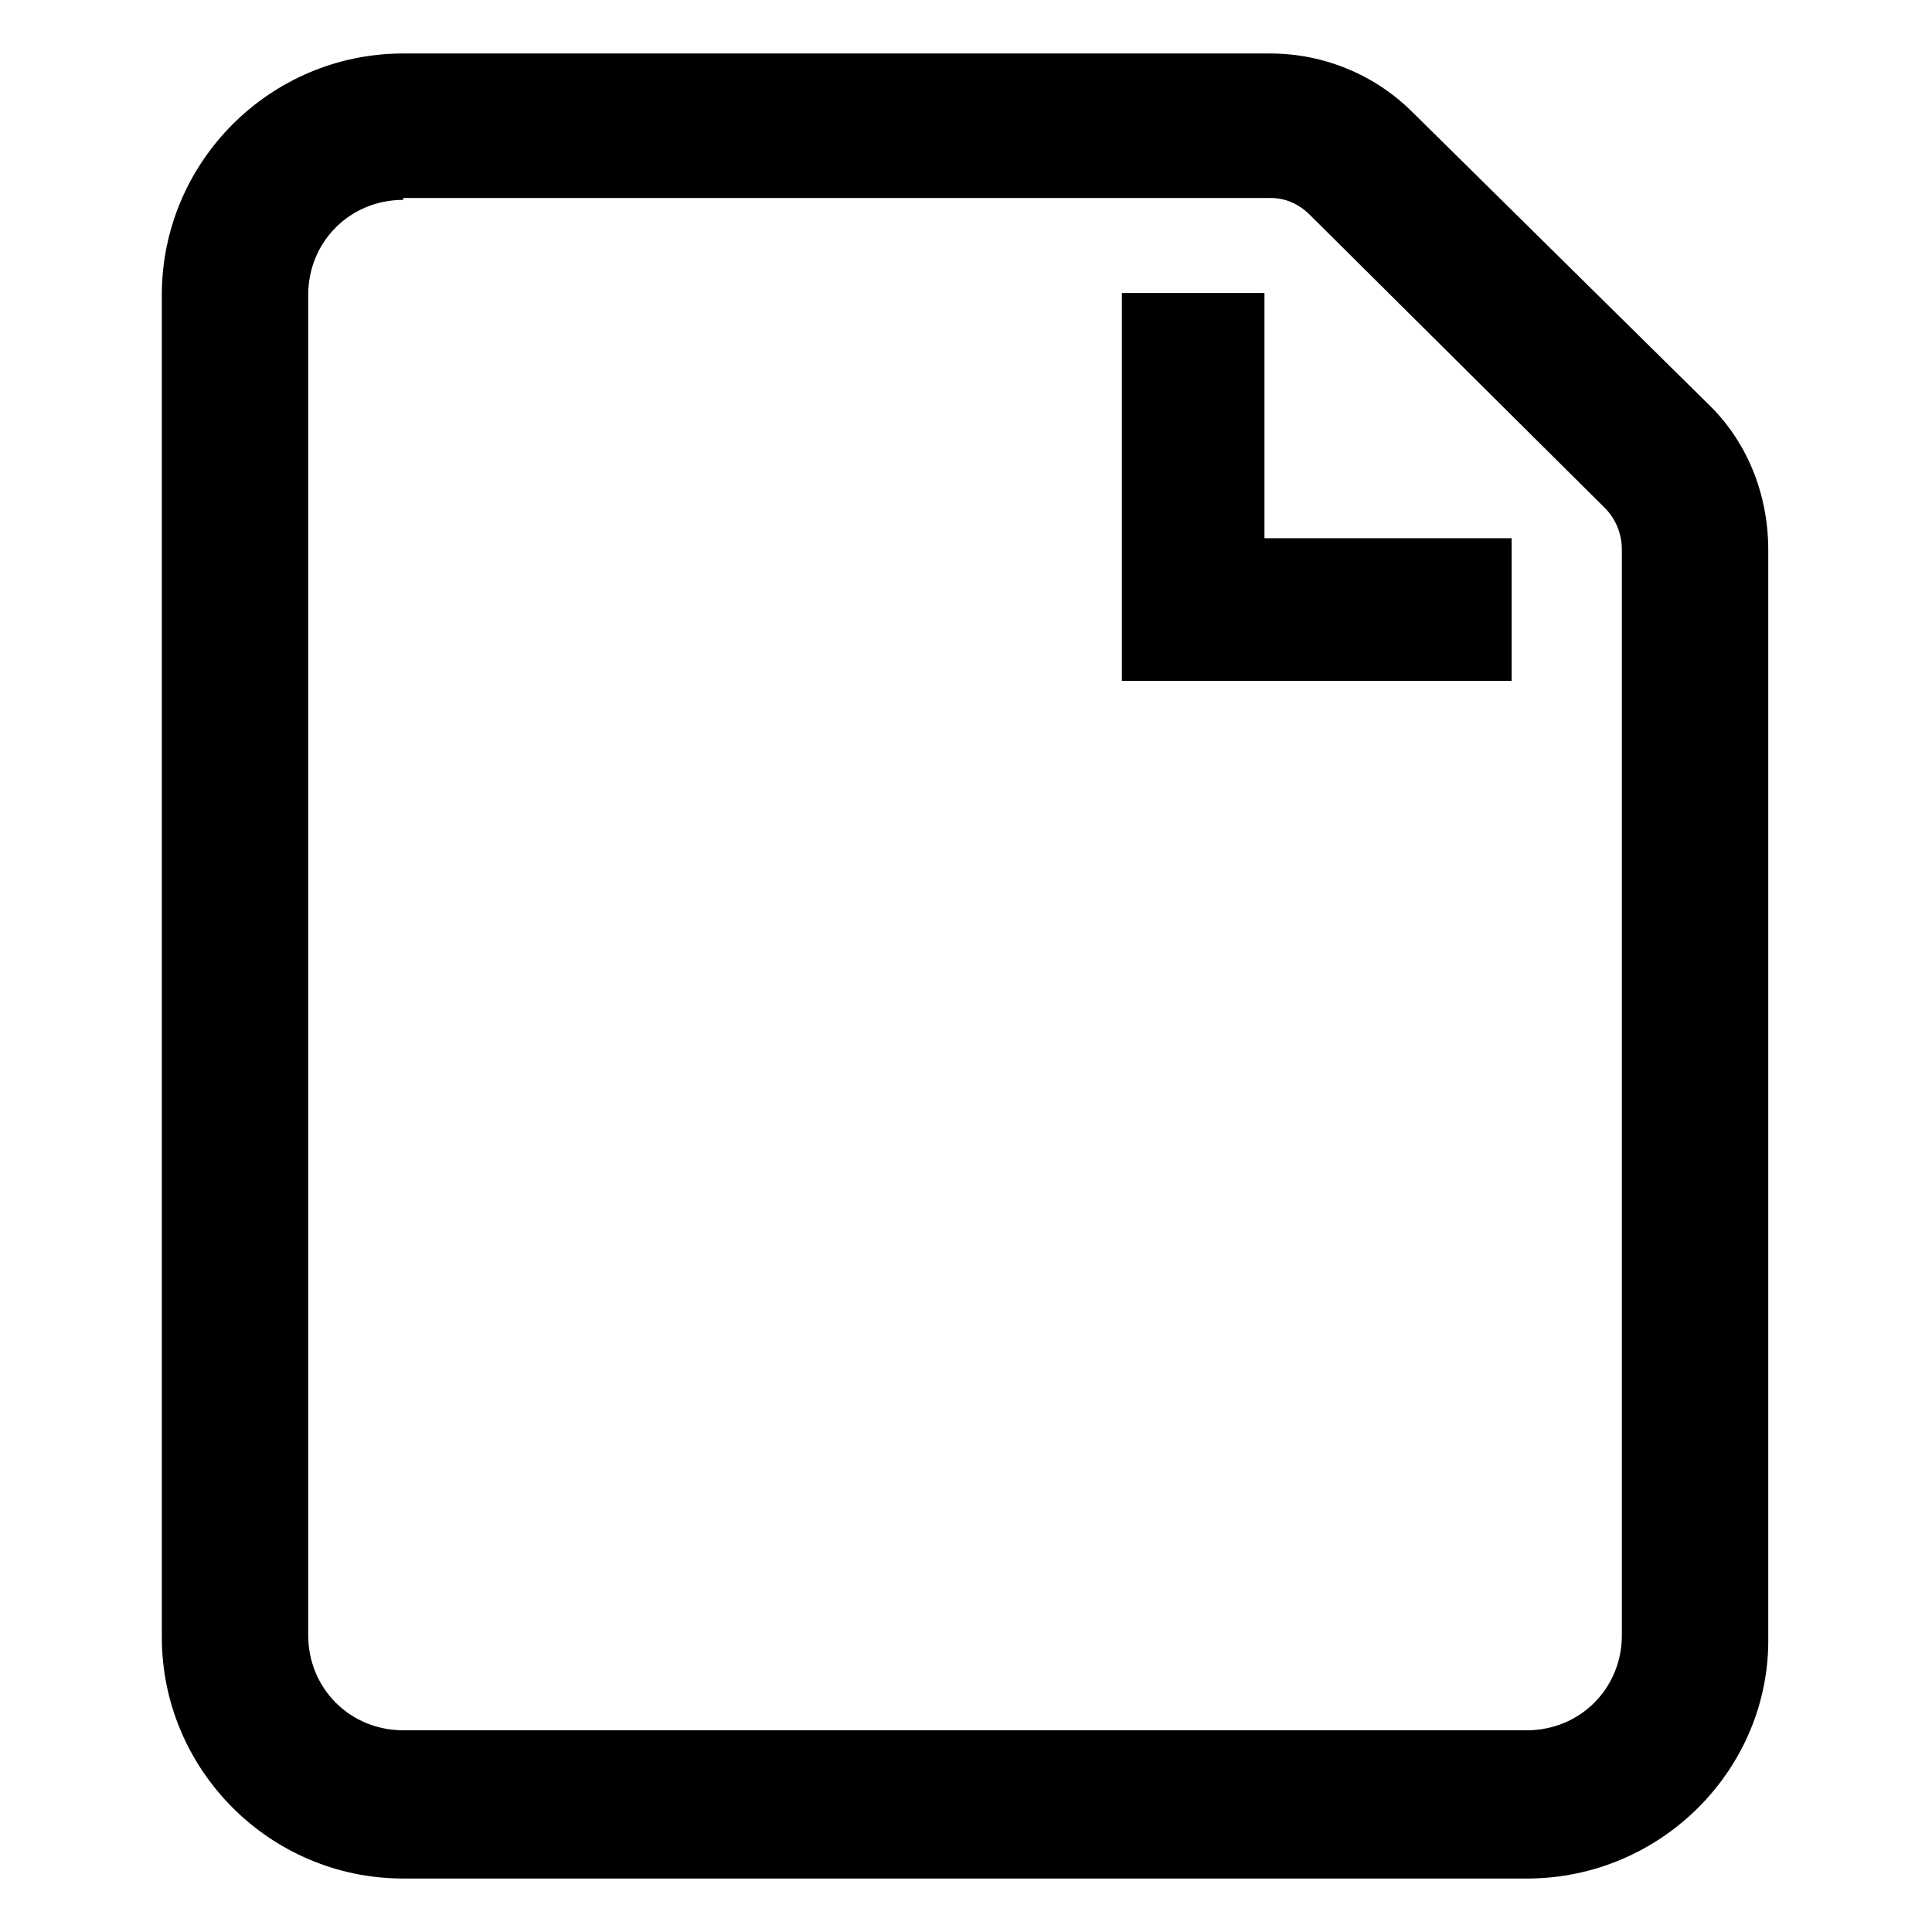
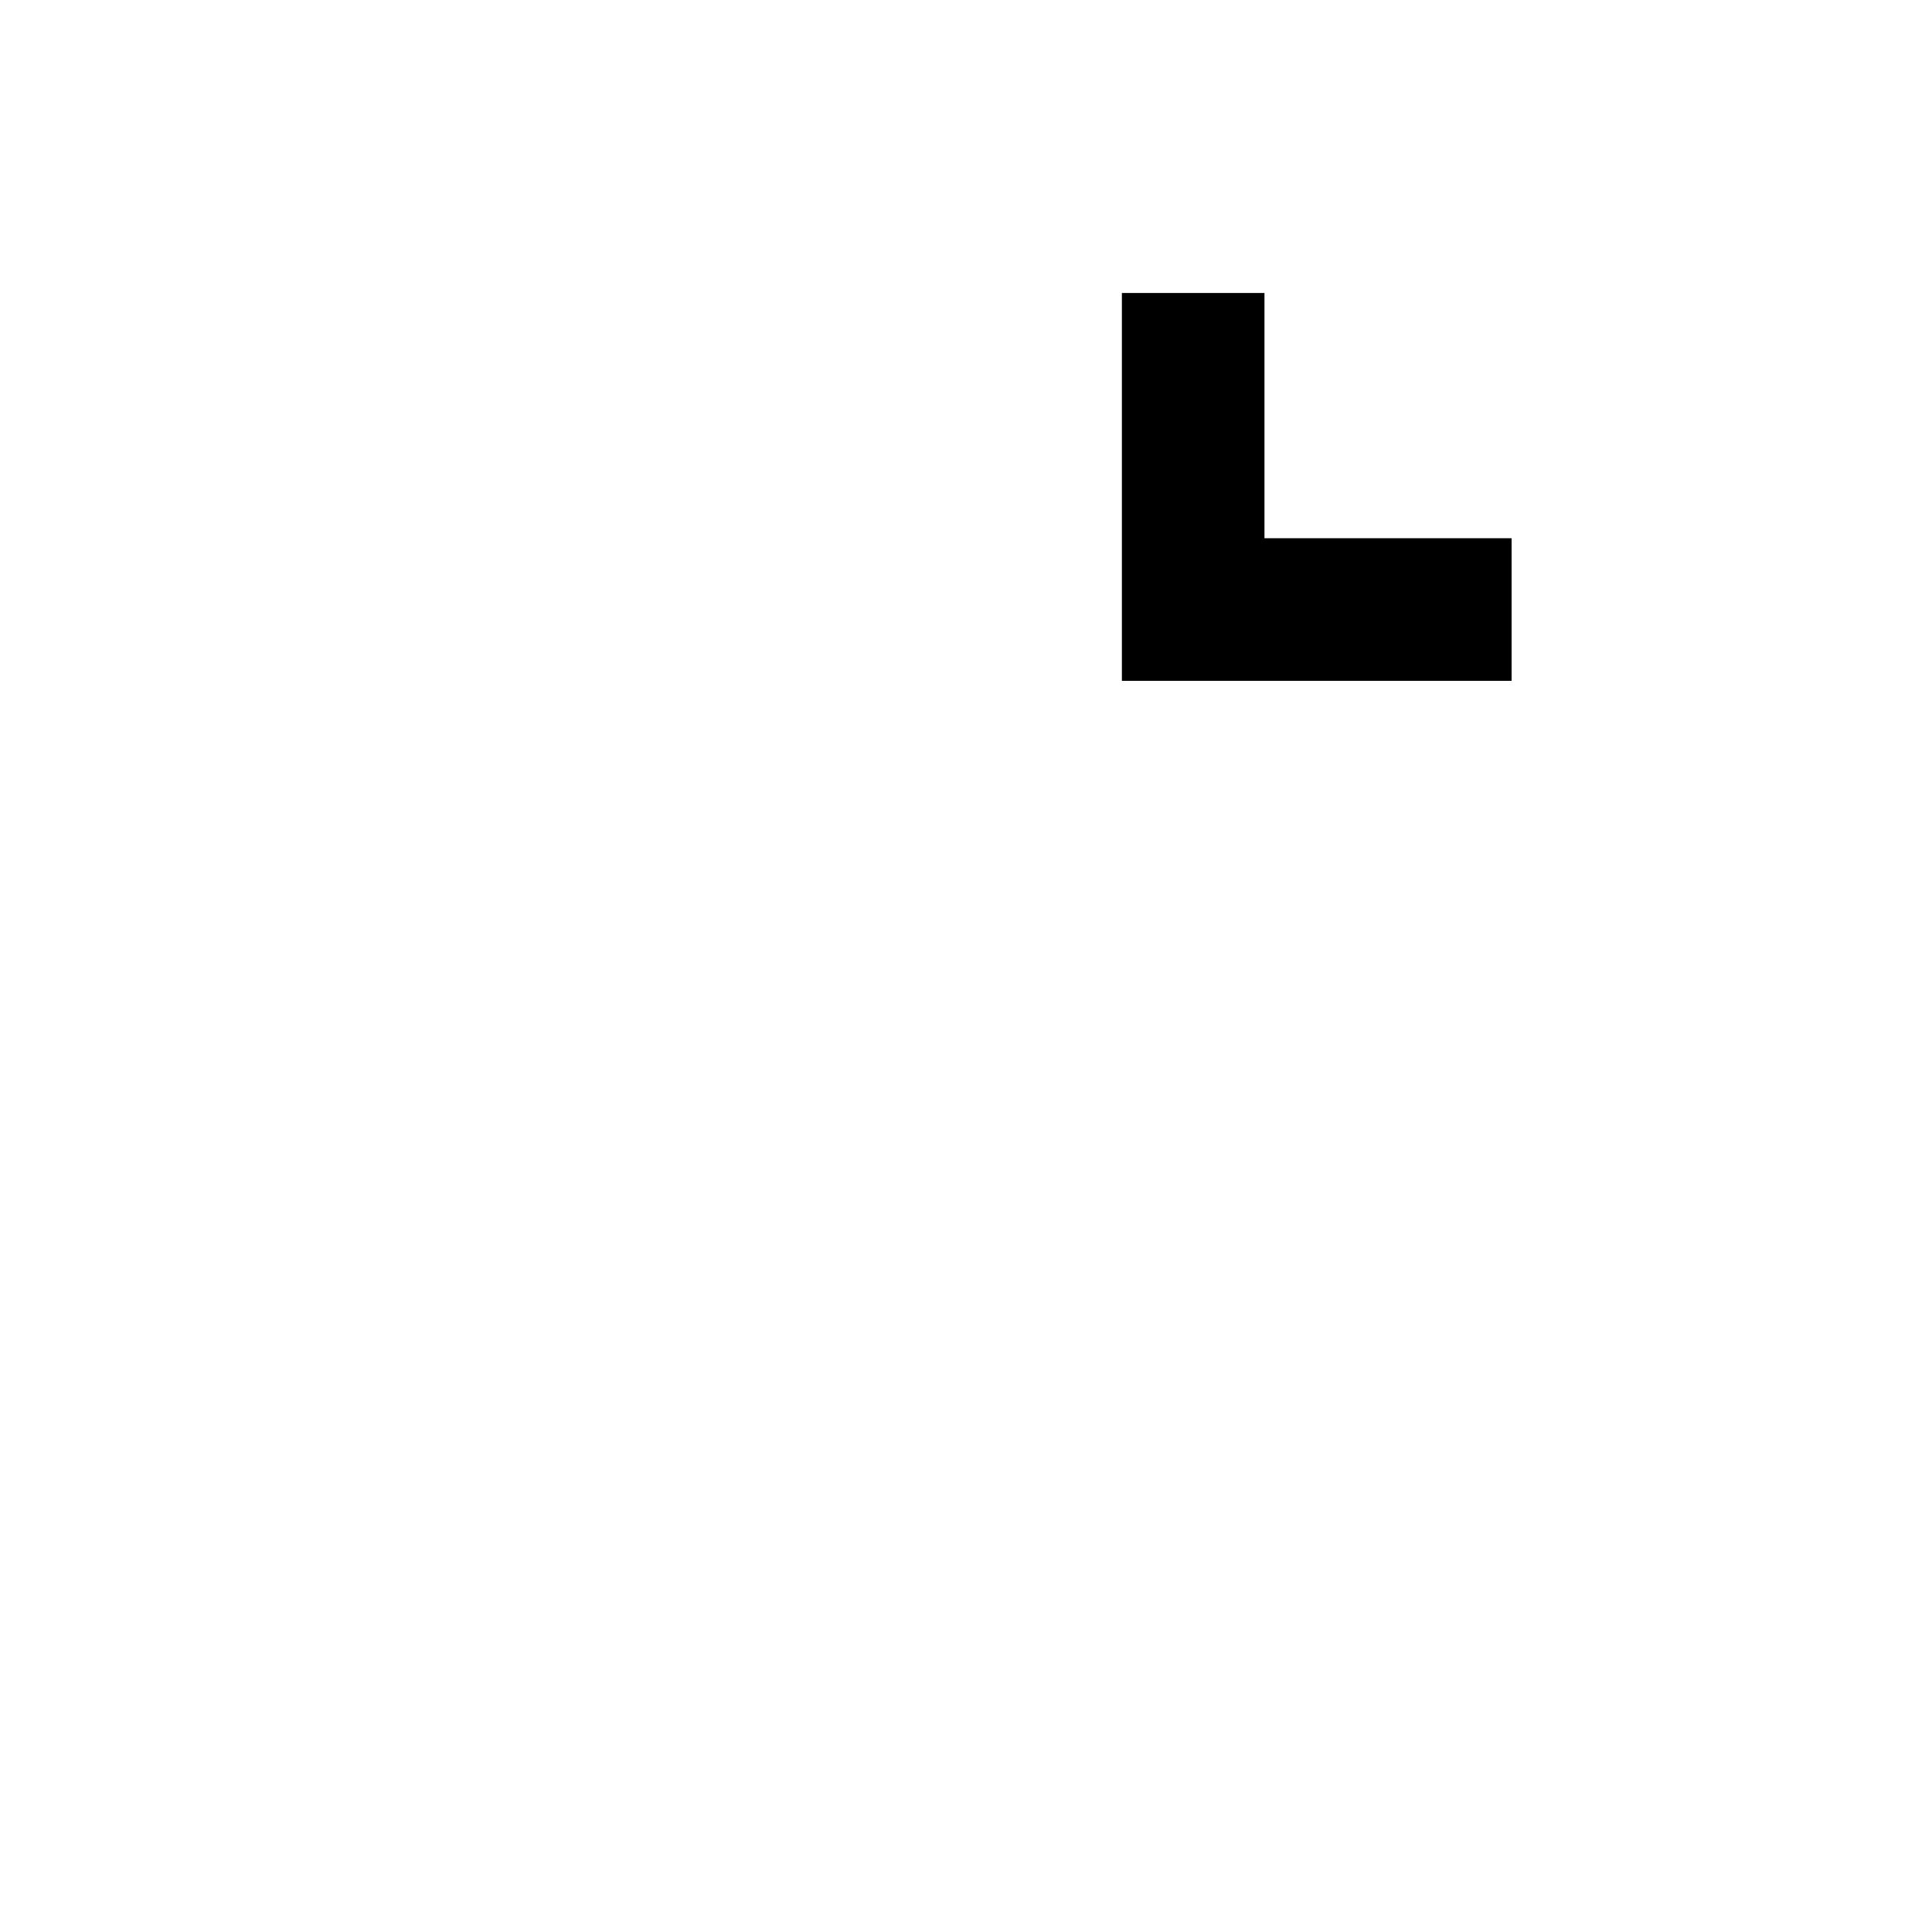
<svg xmlns="http://www.w3.org/2000/svg" fill="#000000" width="800px" height="800px" version="1.1" viewBox="144 144 512 512">
  <g>
-     <path d="m548.62 641.83h-297.75c-35.266 0-63.984-28.719-63.984-63.984v-355.69c0-35.266 28.719-63.984 63.984-63.984l229.74 0.004c14.105 0 27.711 5.543 37.785 15.617l78.09 77.082c10.578 10.078 16.121 24.184 16.121 38.793v288.18c0.504 34.762-28.211 63.984-63.984 63.984zm-297.75-444.86c-14.105 0-25.191 11.082-25.191 25.191v355.19c0 14.105 11.082 25.191 25.191 25.191h297.75c14.105 0 25.191-11.082 25.191-25.191v-287.68c0-4.031-1.512-8.062-4.535-11.082l-78.09-77.59c-3.023-3.023-6.551-4.535-10.578-4.535l-229.74 0.004z" />
    <path d="m544.59 324.43h-103.28v-102.78h37.785v64.992h65.496z" />
  </g>
</svg>